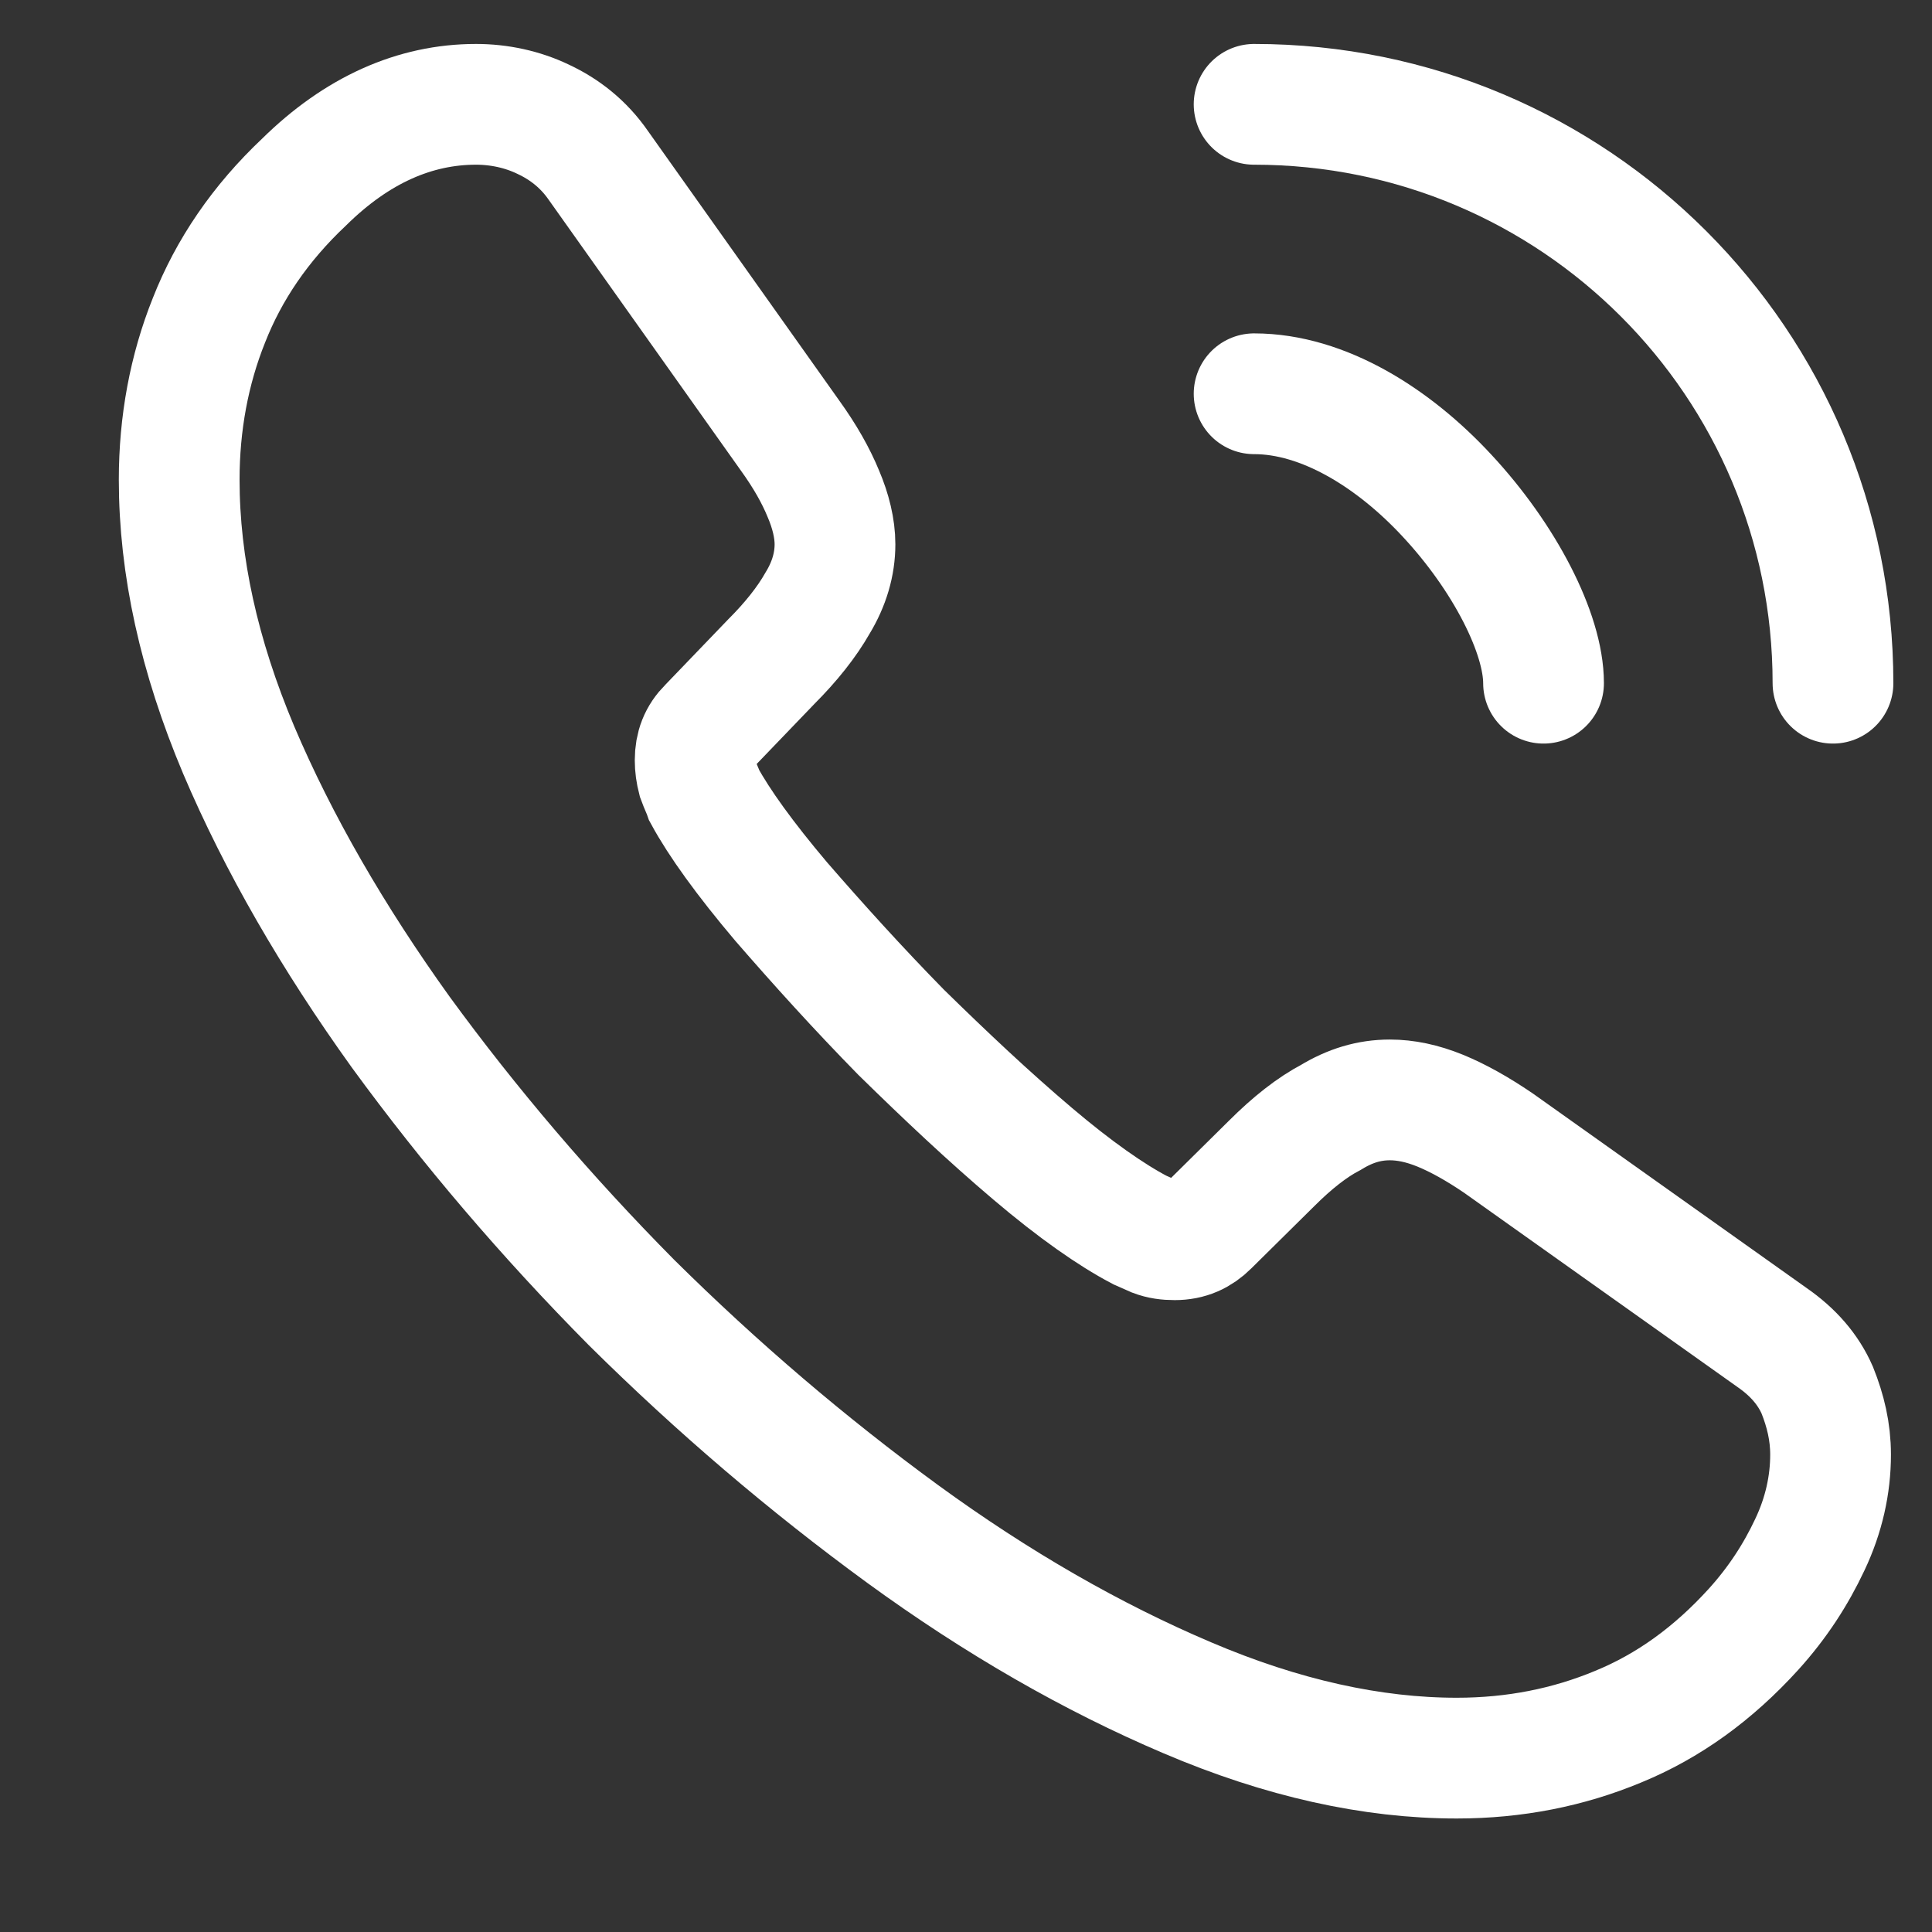
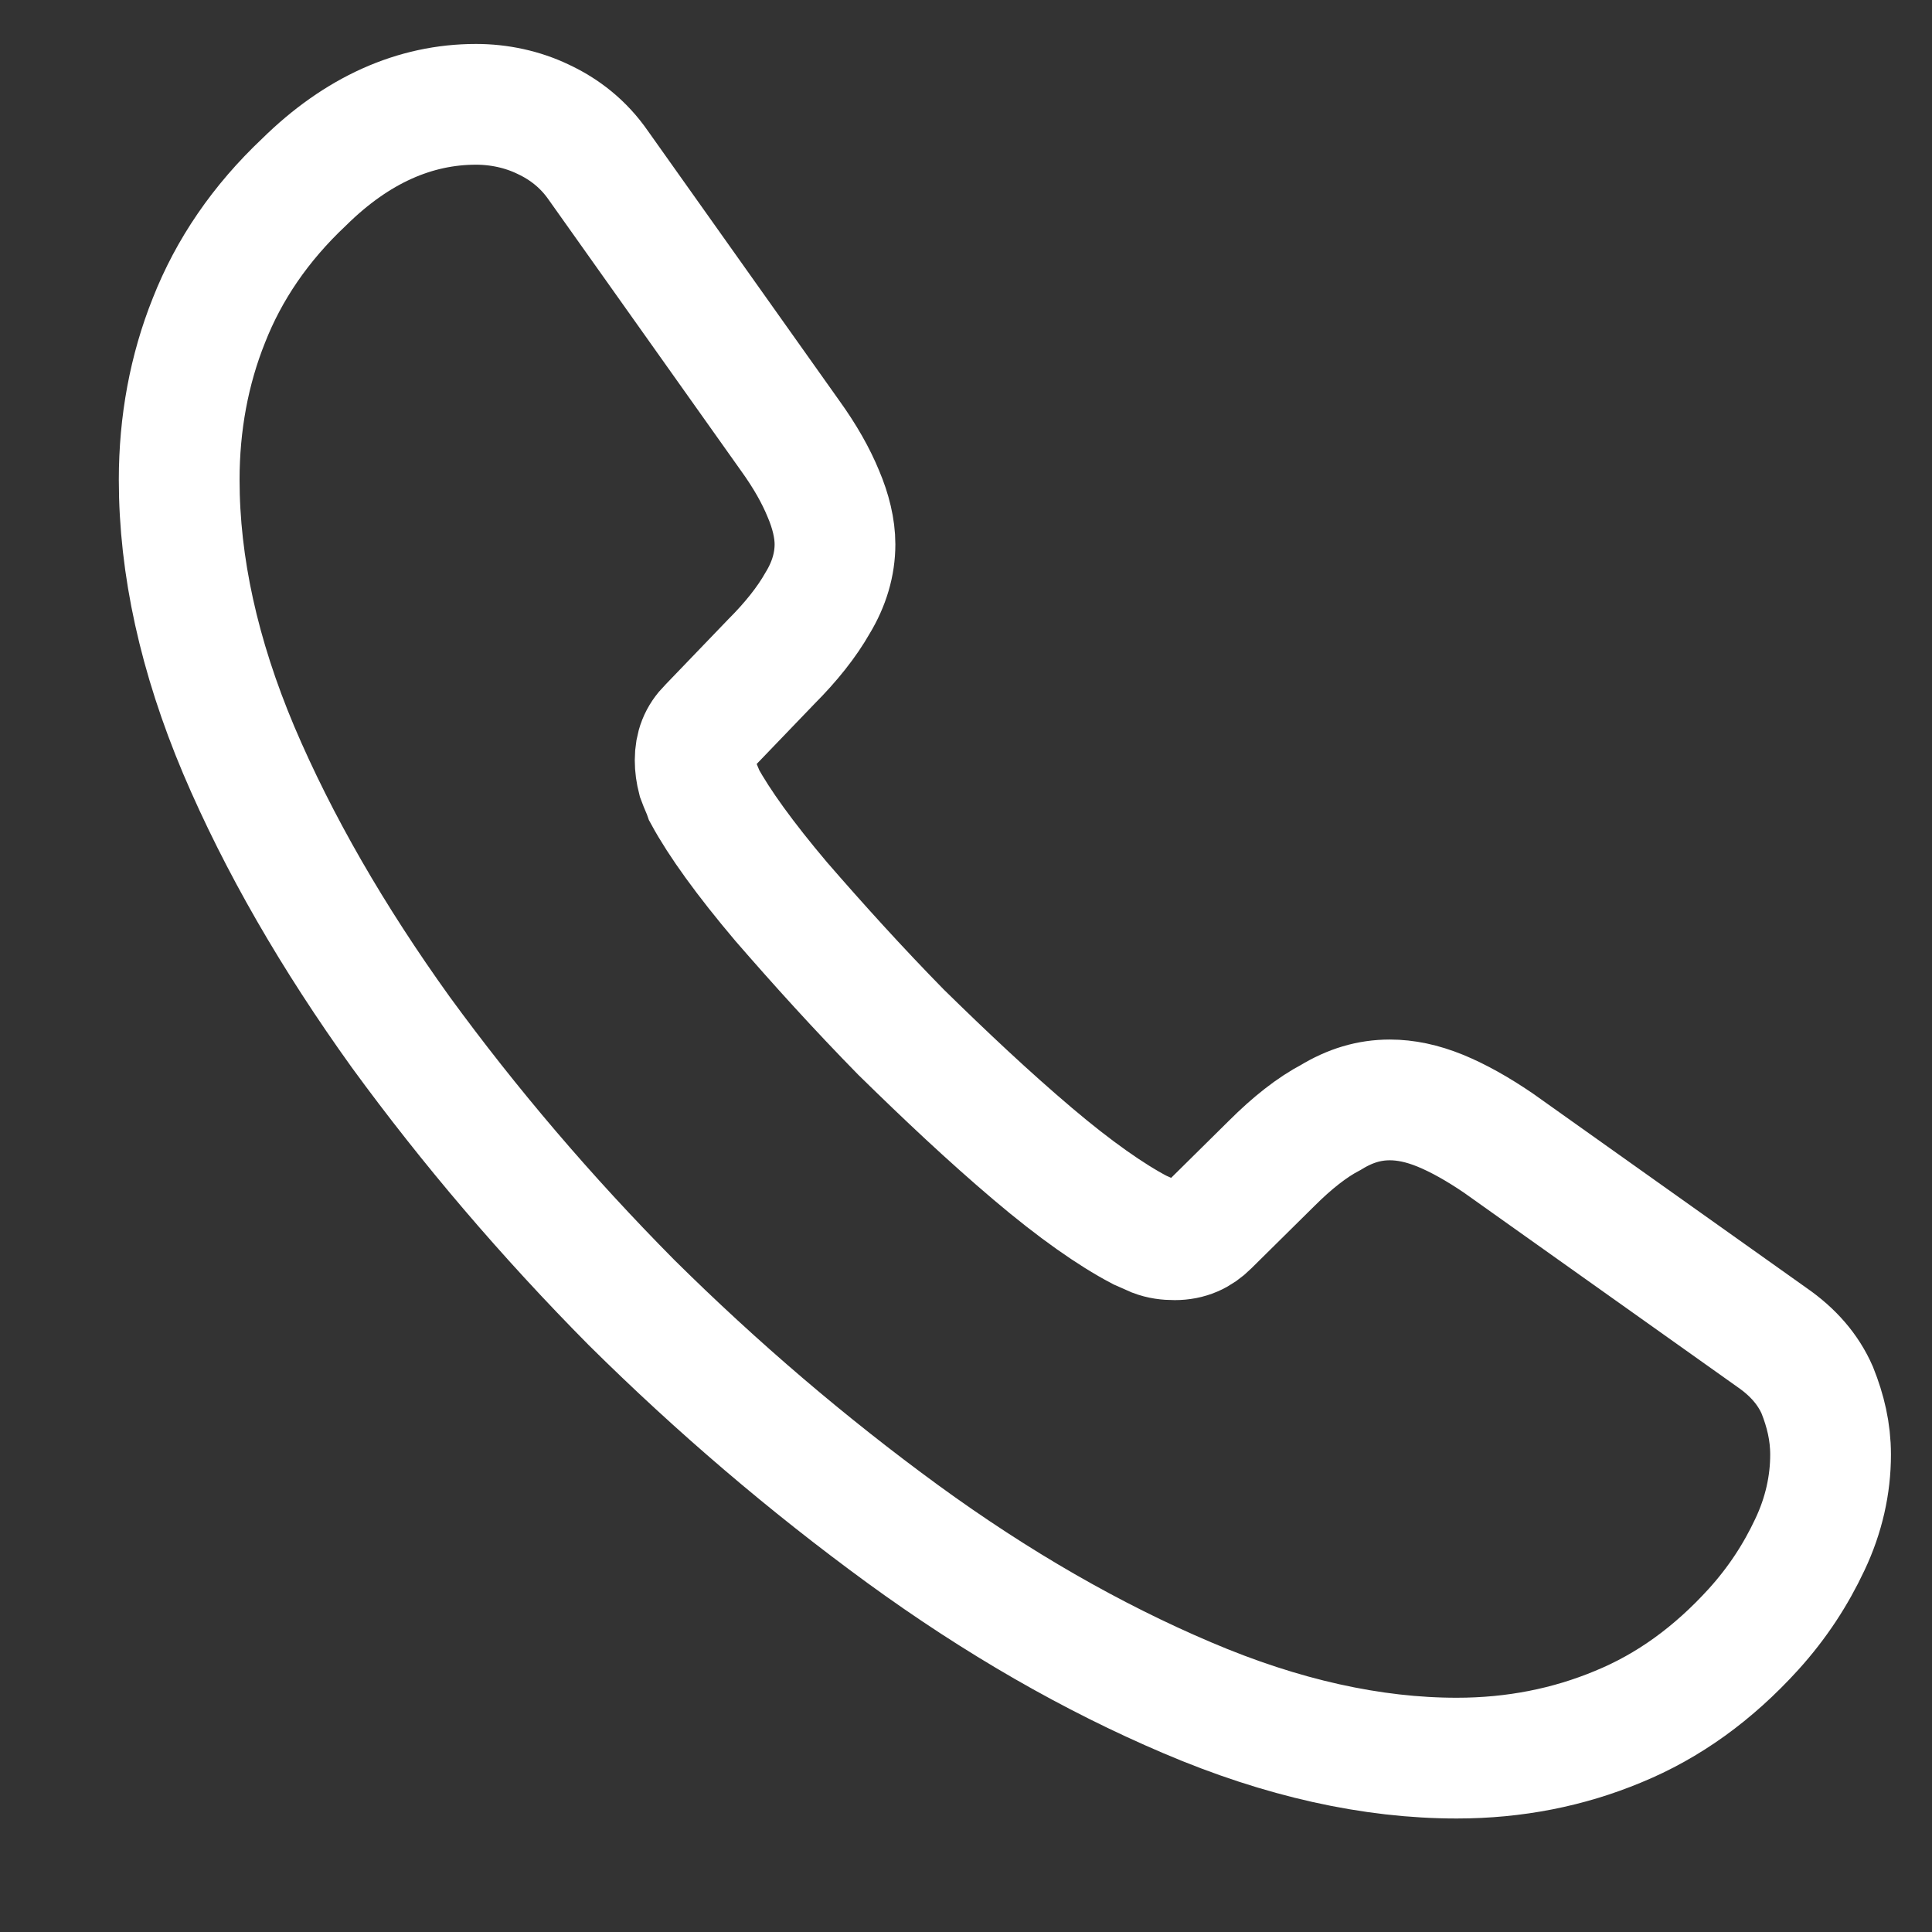
<svg xmlns="http://www.w3.org/2000/svg" width="16" height="16" viewBox="0 0 16 16" fill="none">
  <rect x="0" y="0" width="16" height="16" fill="#333333" stroke="none" />
  <path d="M15.16 12.047C15.16 12.294 15.105 12.547 14.988 12.793C14.872 13.04 14.721 13.273 14.523 13.492C14.187 13.862 13.817 14.129 13.4 14.3C12.989 14.471 12.544 14.56 12.064 14.56C11.366 14.56 10.619 14.396 9.832 14.06C9.044 13.725 8.257 13.273 7.476 12.704C6.689 12.129 5.942 11.492 5.23 10.787C4.525 10.075 3.888 9.328 3.319 8.548C2.758 7.767 2.306 6.986 1.977 6.212C1.648 5.432 1.484 4.685 1.484 3.973C1.484 3.507 1.566 3.062 1.731 2.651C1.895 2.234 2.155 1.85 2.518 1.508C2.956 1.076 3.436 0.864 3.942 0.864C4.134 0.864 4.326 0.905 4.497 0.987C4.675 1.07 4.833 1.193 4.956 1.371L6.545 3.61C6.668 3.781 6.757 3.939 6.819 4.09C6.88 4.233 6.915 4.377 6.915 4.507C6.915 4.672 6.867 4.836 6.771 4.994C6.682 5.151 6.552 5.315 6.387 5.48L5.867 6.021C5.791 6.096 5.757 6.185 5.757 6.295C5.757 6.349 5.764 6.397 5.778 6.452C5.798 6.507 5.819 6.548 5.833 6.589C5.956 6.815 6.168 7.11 6.469 7.466C6.778 7.822 7.106 8.185 7.462 8.548C7.832 8.911 8.188 9.246 8.551 9.554C8.907 9.856 9.202 10.061 9.435 10.184C9.469 10.198 9.51 10.219 9.558 10.239C9.613 10.26 9.667 10.267 9.729 10.267C9.845 10.267 9.935 10.225 10.01 10.15L10.53 9.636C10.701 9.465 10.866 9.335 11.023 9.253C11.181 9.157 11.338 9.109 11.51 9.109C11.64 9.109 11.777 9.137 11.927 9.198C12.078 9.26 12.236 9.349 12.407 9.465L14.673 11.075C14.851 11.198 14.975 11.342 15.05 11.513C15.118 11.684 15.16 11.855 15.16 12.047Z" stroke="white" stroke-miterlimit="10" />
-   <path d="M12.783 5.658C12.783 5.247 12.461 4.617 11.982 4.103C11.544 3.631 10.962 3.261 10.386 3.261" stroke="white" stroke-linecap="round" stroke-linejoin="round" />
-   <path d="M15.18 5.658C15.18 3.008 13.037 0.864 10.386 0.864" stroke="white" stroke-linecap="round" stroke-linejoin="round" />
</svg>